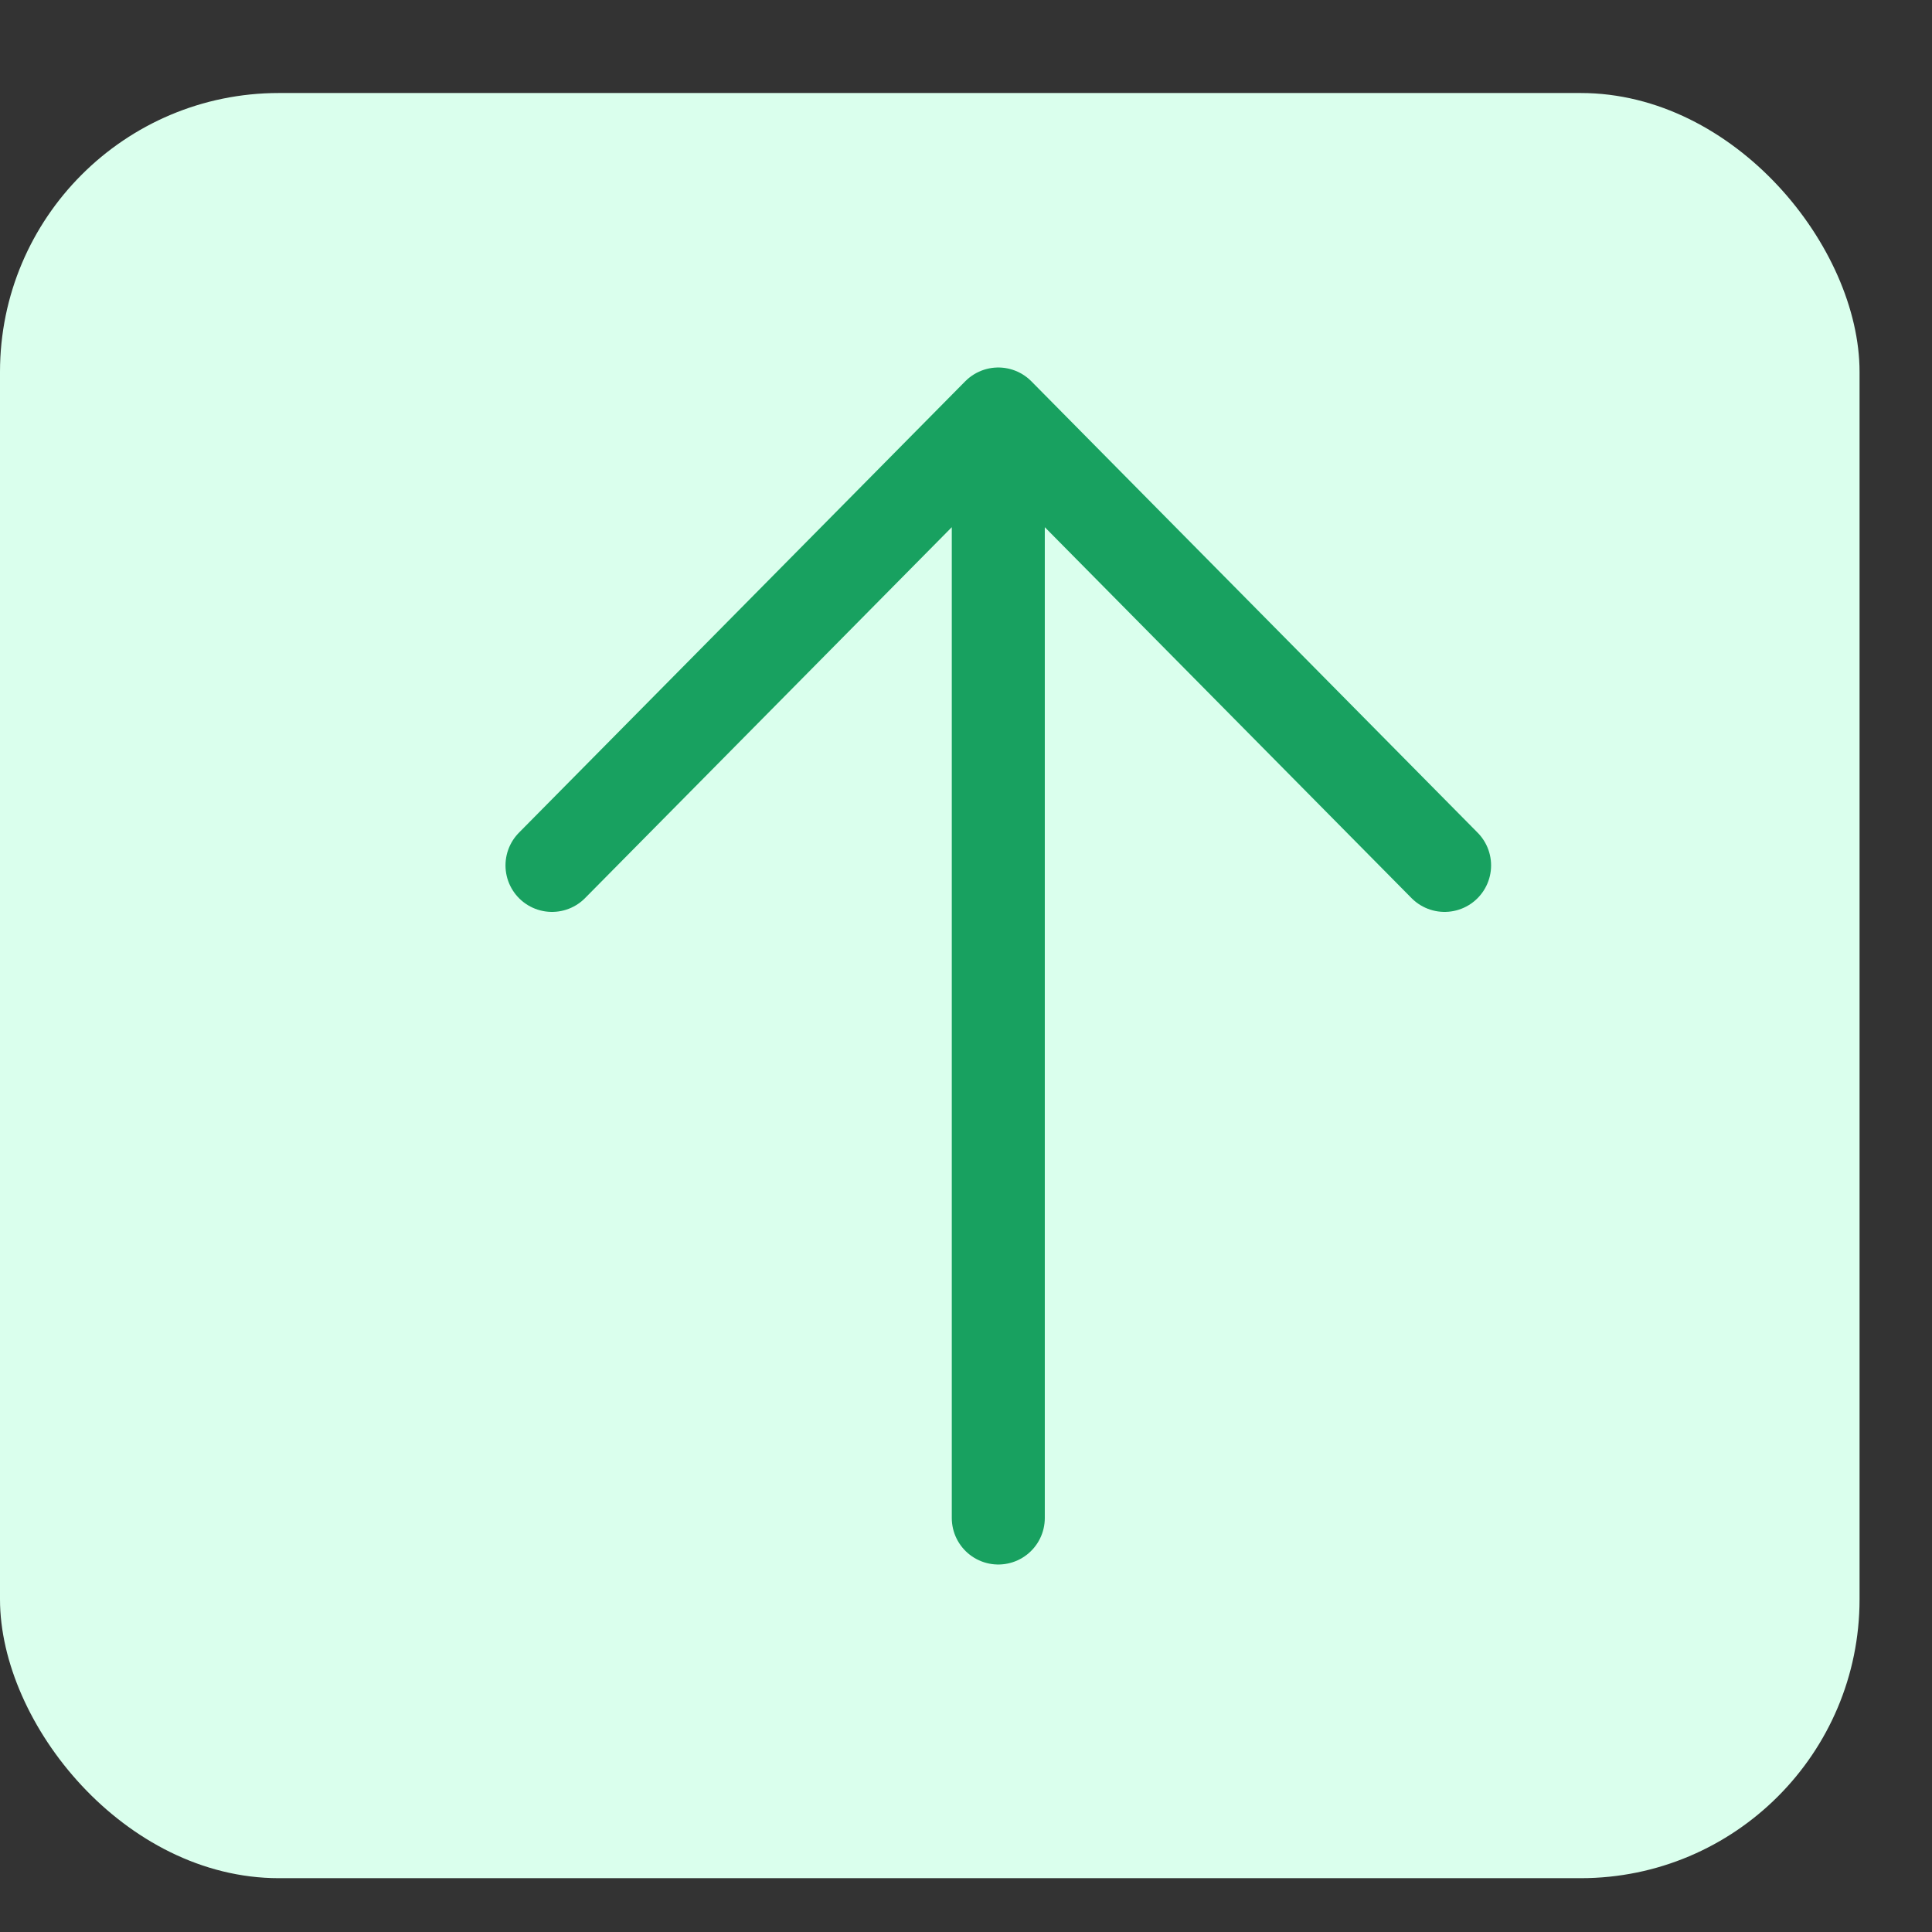
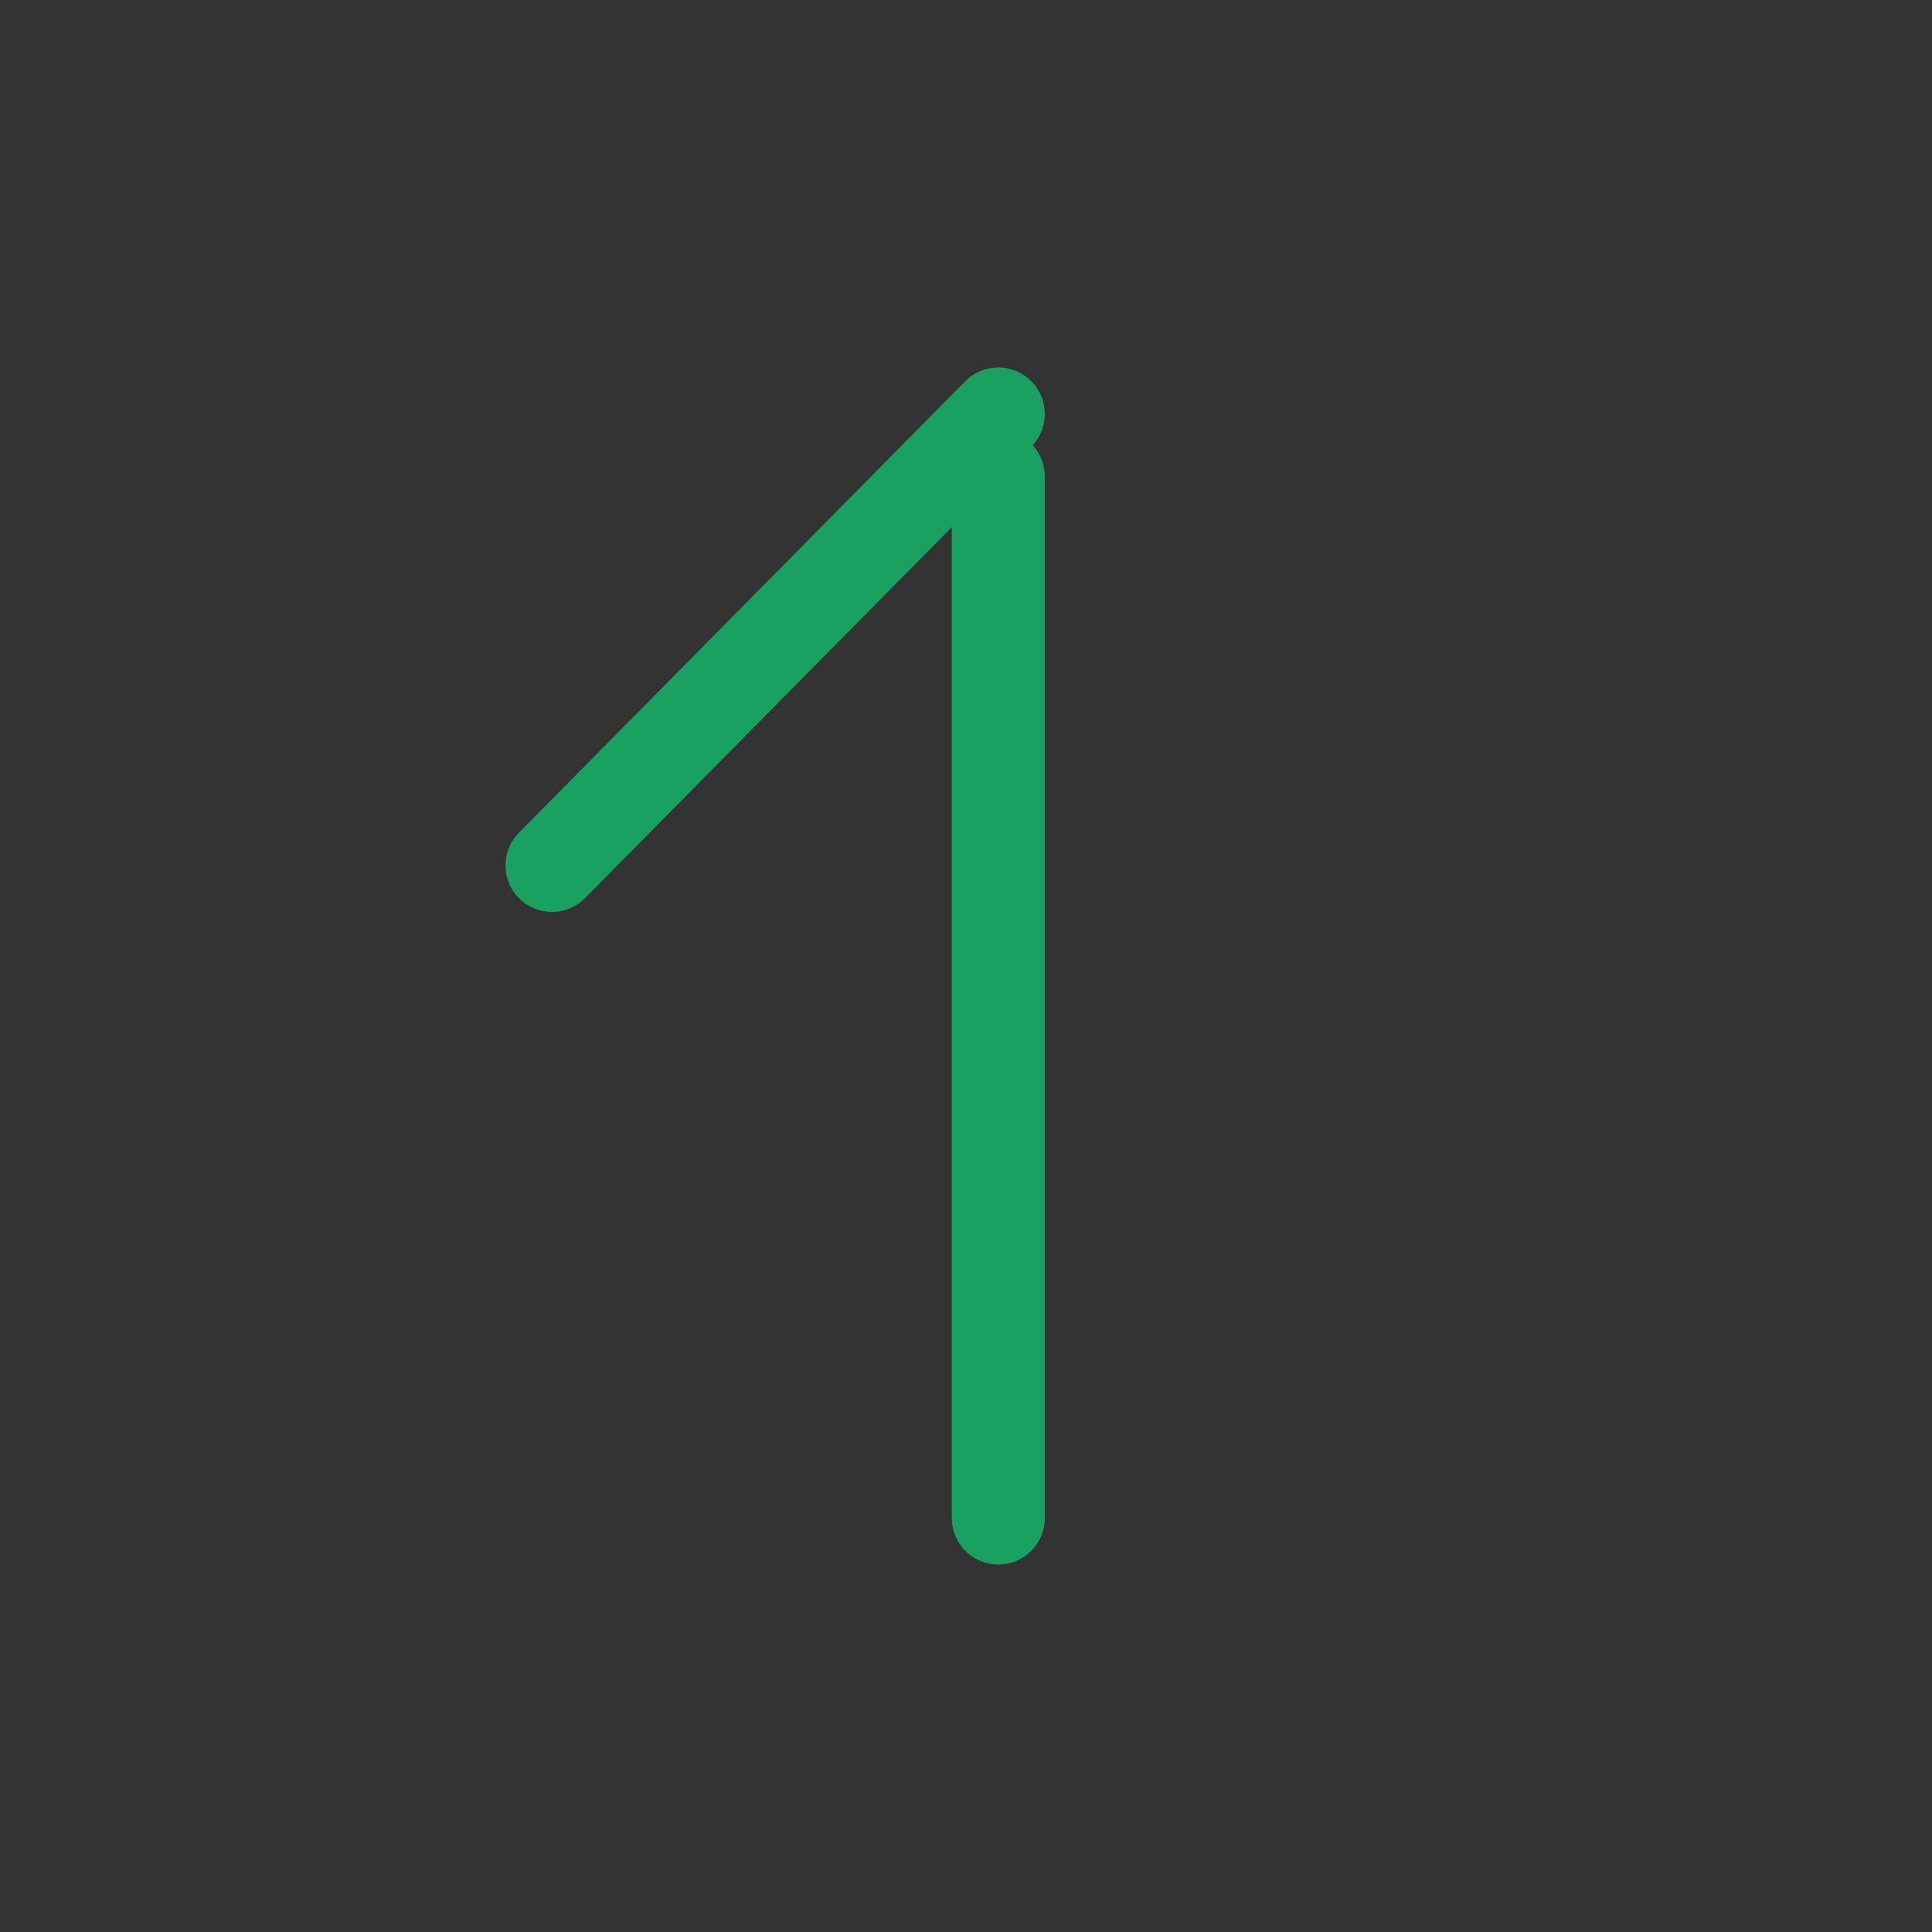
<svg xmlns="http://www.w3.org/2000/svg" width="14" height="14" viewBox="0 0 14 14" fill="none">
  <rect x="0" y="0" width="14" height="14" fill="#333333" stroke="none" />
-   <rect y="0.674" width="13.475" height="12.936" rx="2.021" fill="#DAFFED" />
-   <path d="M4 6.271L7.234 3L10.468 6.271M7.234 3.454V11" stroke="#18A160" stroke-width="0.674" stroke-linecap="round" stroke-linejoin="round" />
+   <path d="M4 6.271L7.234 3M7.234 3.454V11" stroke="#18A160" stroke-width="0.674" stroke-linecap="round" stroke-linejoin="round" />
</svg>